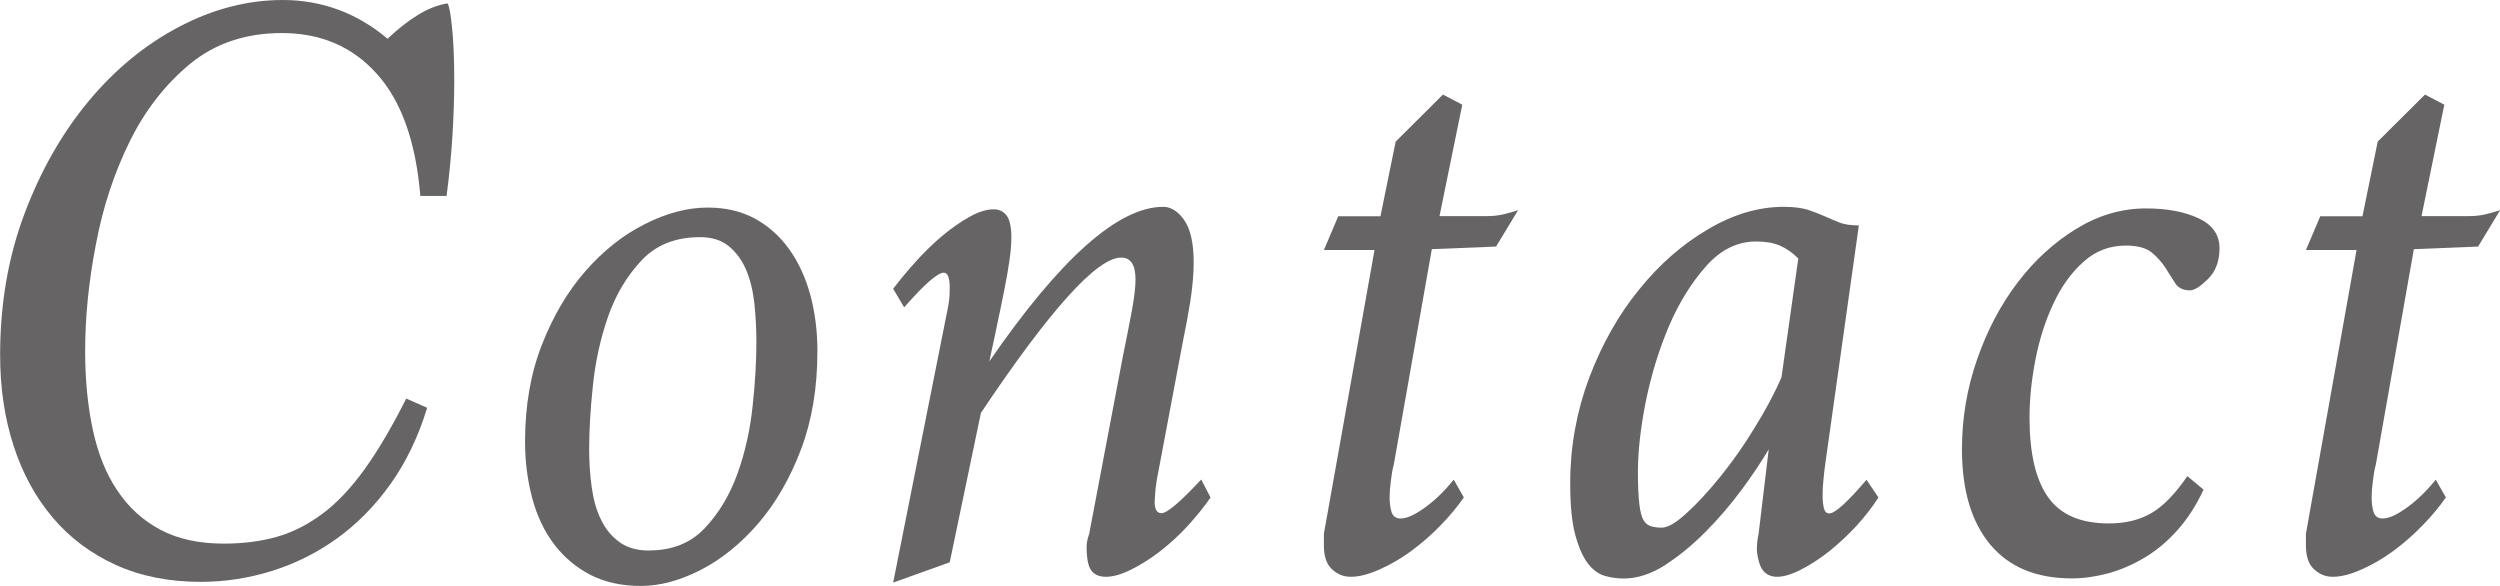
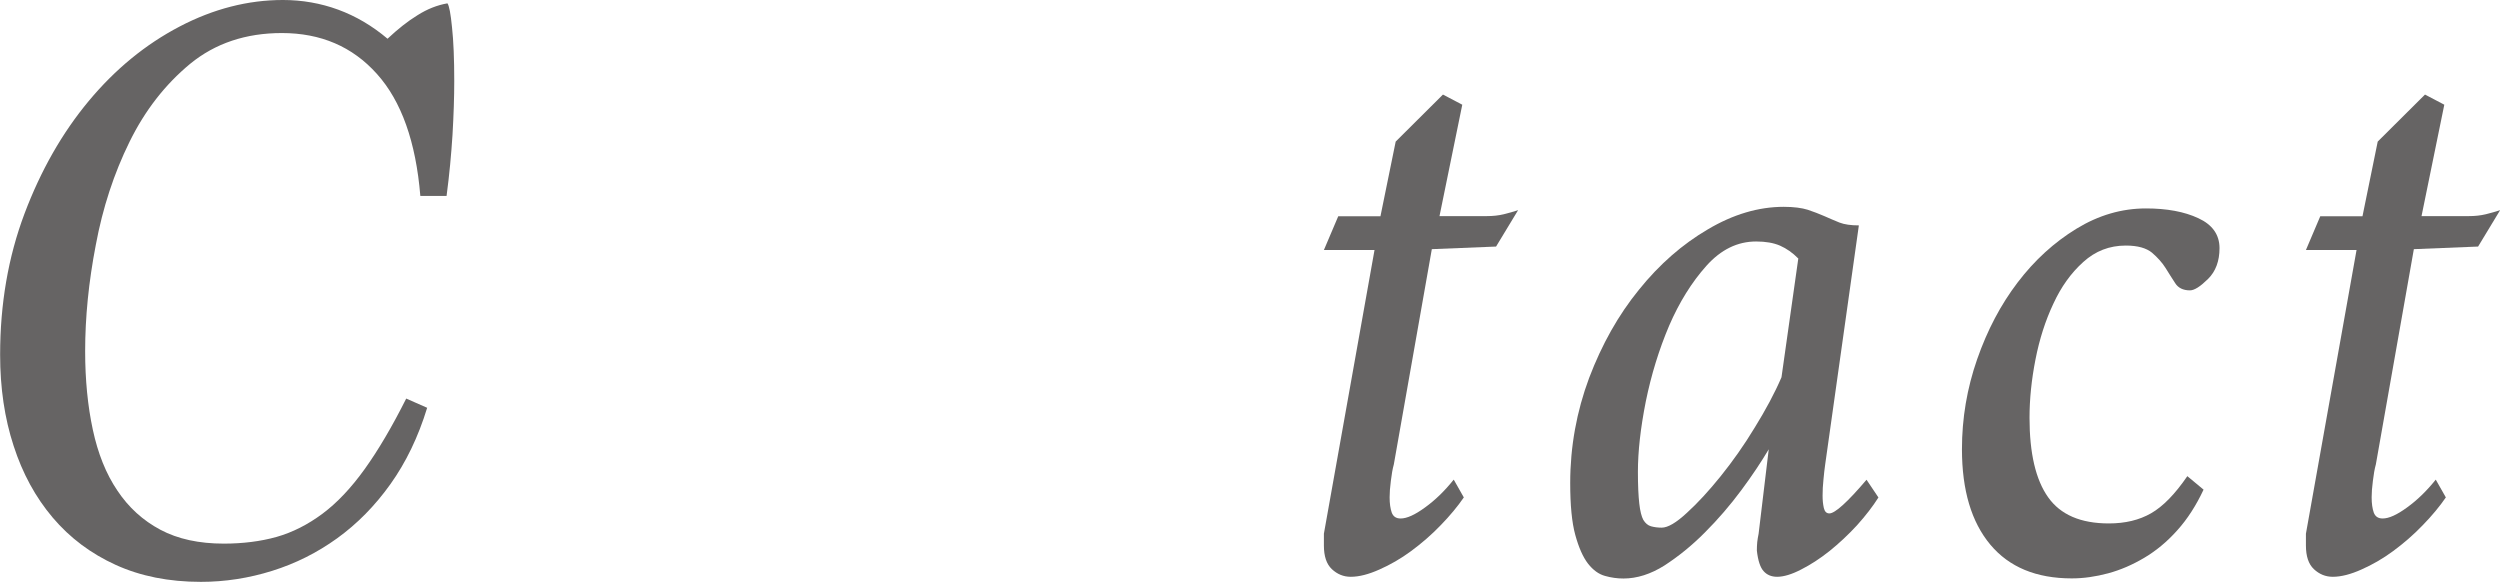
<svg xmlns="http://www.w3.org/2000/svg" id="_レイヤー_2" viewBox="0 0 20.198 4.734">
  <defs>
    <style>.cls-1{fill:#666464;}</style>
  </defs>
  <g id="Design">
    <path class="cls-1" d="M3.451,3.295c-.072.236-.172.442-.297.617s-.268.32-.43.437c-.161.116-.336.204-.525.263-.188.059-.381.089-.576.089-.259,0-.488-.046-.688-.137s-.37-.218-.509-.382-.244-.357-.316-.58c-.073-.223-.109-.468-.109-.736,0-.409.065-.789.197-1.14.132-.35.305-.653.519-.91s.458-.457.733-.601.554-.215.836-.215c.154,0,.304.026.446.078.144.053.276.131.399.235.082-.077.162-.141.242-.19.079-.05.16-.082.242-.096.014.019.026.083.037.194.012.111.018.256.018.434,0,.132-.005.276-.014.433-.01.157-.025.322-.048.495h-.212c-.036-.437-.153-.766-.351-.986-.198-.221-.454-.33-.768-.33-.291,0-.538.083-.74.248-.202.167-.366.377-.491.632-.125.254-.216.531-.272.832-.058.3-.086.586-.086.859,0,.231.021.443.062.634.041.191.106.355.198.491.091.137.207.242.348.317s.312.112.512.112c.154,0,.297-.018.426-.054.13-.037.254-.1.372-.188.118-.088.232-.209.341-.361.109-.152.221-.342.335-.569l.17.075Z" />
-     <path class="cls-1" d="M5.177,4.734c-.154,0-.29-.03-.406-.089-.115-.06-.213-.141-.293-.246-.079-.104-.139-.229-.177-.371-.039-.144-.059-.297-.059-.461,0-.291.046-.553.137-.784.091-.232.208-.43.352-.594.143-.163.302-.29.478-.378.175-.089.344-.134.508-.134.146,0,.272.03.382.089.109.06.201.142.276.246s.132.228.171.368c.038.141.058.293.058.457,0,.296-.044.561-.133.795s-.204.433-.345.597c-.141.163-.296.289-.464.375s-.33.13-.484.13ZM5.245,4.447c.187,0,.336-.06.45-.181.113-.12.201-.267.263-.439s.103-.356.123-.55c.021-.192.03-.364.03-.515,0-.109-.006-.215-.017-.317-.012-.103-.034-.191-.068-.27-.034-.077-.081-.14-.14-.188-.06-.048-.137-.071-.232-.071-.195,0-.353.062-.471.188s-.208.276-.27.453c-.062.178-.103.364-.123.56-.021.196-.03.366-.03.512,0,.109.007.213.021.311s.038.185.075.259c.036.075.086.136.149.181.064.046.144.068.239.068Z" />
-     <path class="cls-1" d="M9.781,4.018c-.05.073-.11.148-.181.226s-.146.146-.225.208c-.08.062-.158.111-.235.149-.077.039-.146.059-.205.059-.055,0-.094-.018-.119-.052-.025-.033-.037-.099-.037-.194,0-.027.007-.061.021-.102l.272-1.433c.031-.154.057-.282.075-.382.018-.101.027-.18.027-.239,0-.118-.039-.177-.116-.177-.195,0-.573.418-1.133,1.255l-.252,1.207-.457.164.443-2.224c.005-.023.008-.048.011-.075.002-.027.003-.055.003-.082,0-.082-.016-.123-.048-.123-.05,0-.157.094-.32.28l-.089-.15c.055-.072.116-.146.185-.222.067-.075.139-.144.211-.205.073-.061.146-.112.219-.153.072-.041.139-.062.197-.062.046,0,.081.018.106.052.024.034.037.092.037.174,0,.036-.002.077-.007.123-.005.045-.014.105-.027.181s-.032.168-.055.279-.052.251-.089.42c.573-.832,1.042-1.249,1.405-1.249.063,0,.121.037.171.109.05.073.075.187.075.341,0,.096-.01.2-.027.314-.019.113-.039.225-.062.334l-.185.982c-.018.086-.029.153-.034.201-.004.048-.007.083-.007.105,0,.06.019.089.055.089.046,0,.152-.091.321-.272l.074.143Z" />
    <path class="cls-1" d="M11.827,4.018c-.05.073-.112.148-.188.226-.074.077-.154.146-.238.208s-.17.111-.256.149c-.087.039-.164.059-.232.059-.059,0-.109-.021-.153-.062-.043-.041-.064-.104-.064-.191v-.095l.409-2.292h-.409l.116-.273h.341l.123-.603.382-.38.156.082-.184.9h.382c.05,0,.096-.005.137-.015s.079-.021.116-.033l-.178.294-.519.021-.307,1.739c-.01.036-.018.081-.024.133-.007.053-.01.097-.01.133,0,.051.006.091.017.123.012.032.035.048.072.048.05,0,.115-.029.197-.089.082-.059.159-.134.232-.225l.081.143Z" />
    <path class="cls-1" d="M15.177,4.018c-.046.073-.104.148-.174.226-.071.077-.145.146-.222.208-.078.062-.154.111-.229.149-.075.039-.141.059-.194.059-.046,0-.082-.015-.109-.045-.027-.029-.046-.085-.055-.167,0-.022.001-.045.003-.068.003-.022.006-.045.011-.067l.082-.683c-.06.101-.133.211-.222.331s-.187.234-.294.341c-.106.107-.216.195-.327.267-.111.07-.222.105-.331.105-.05,0-.1-.007-.149-.021-.051-.014-.096-.047-.137-.099-.041-.053-.075-.13-.103-.232s-.041-.242-.041-.419c0-.296.052-.579.153-.85.103-.271.236-.508.403-.713.165-.205.351-.367.556-.487.204-.121.409-.182.613-.182.082,0,.147.009.195.024.047.016.092.033.133.051.041.019.082.035.122.052.041.016.094.023.157.023l-.272,1.931c-.005.036-.01.077-.014.123-.005.045-.007.088-.007.129,0,.037.003.069.01.1.007.029.021.044.045.044.045,0,.146-.091.3-.272l.096.143ZM14.528,2.088c-.045-.046-.094-.08-.146-.103-.053-.023-.117-.034-.194-.034-.15,0-.284.065-.402.197s-.219.294-.301.484c-.081.191-.144.395-.188.61-.043.217-.064.406-.064.57,0,.108.004.194.011.256s.018.105.033.133c.017.027.037.044.062.051.025.007.054.011.086.011.05,0,.118-.04.204-.12.087-.079.178-.178.273-.296.095-.118.188-.249.275-.393.089-.144.161-.278.216-.406l.136-.961Z" />
    <path class="cls-1" d="M17.803,3.956c-.06.128-.13.237-.212.328-.081.091-.17.165-.266.222s-.193.099-.293.126c-.101.027-.198.041-.294.041-.286,0-.506-.091-.658-.273-.152-.182-.229-.438-.229-.771,0-.25.041-.492.123-.727s.19-.44.327-.62.295-.324.475-.434.367-.164.562-.164c.168,0,.31.026.423.079.113.052.171.133.171.242,0,.104-.031.188-.093.249s-.11.092-.146.092c-.055,0-.095-.02-.119-.058-.025-.039-.052-.08-.078-.123-.027-.043-.064-.084-.109-.123-.046-.038-.116-.058-.212-.058-.132,0-.246.044-.344.133-.099.089-.179.201-.242.338-.064.136-.112.286-.144.45-.032.163-.048.32-.048.471,0,.286.05.5.15.641.1.142.264.212.491.212.132,0,.245-.027.341-.082s.193-.154.293-.3l.13.108Z" />
    <path class="cls-1" d="M19.761,4.018c-.05.073-.112.148-.188.226-.074.077-.154.146-.238.208s-.17.111-.256.149c-.087.039-.164.059-.232.059-.059,0-.109-.021-.153-.062-.043-.041-.064-.104-.064-.191v-.095l.409-2.292h-.409l.116-.273h.341l.123-.603.382-.38.156.082-.184.9h.382c.05,0,.096-.005.137-.015s.079-.021.116-.033l-.178.294-.519.021-.307,1.739c-.01.036-.018.081-.024.133-.007.053-.01.097-.01.133,0,.051.006.091.017.123.012.032.035.048.072.048.05,0,.115-.029.197-.089.082-.059.159-.134.232-.225l.081.143Z" />
  </g>
</svg>